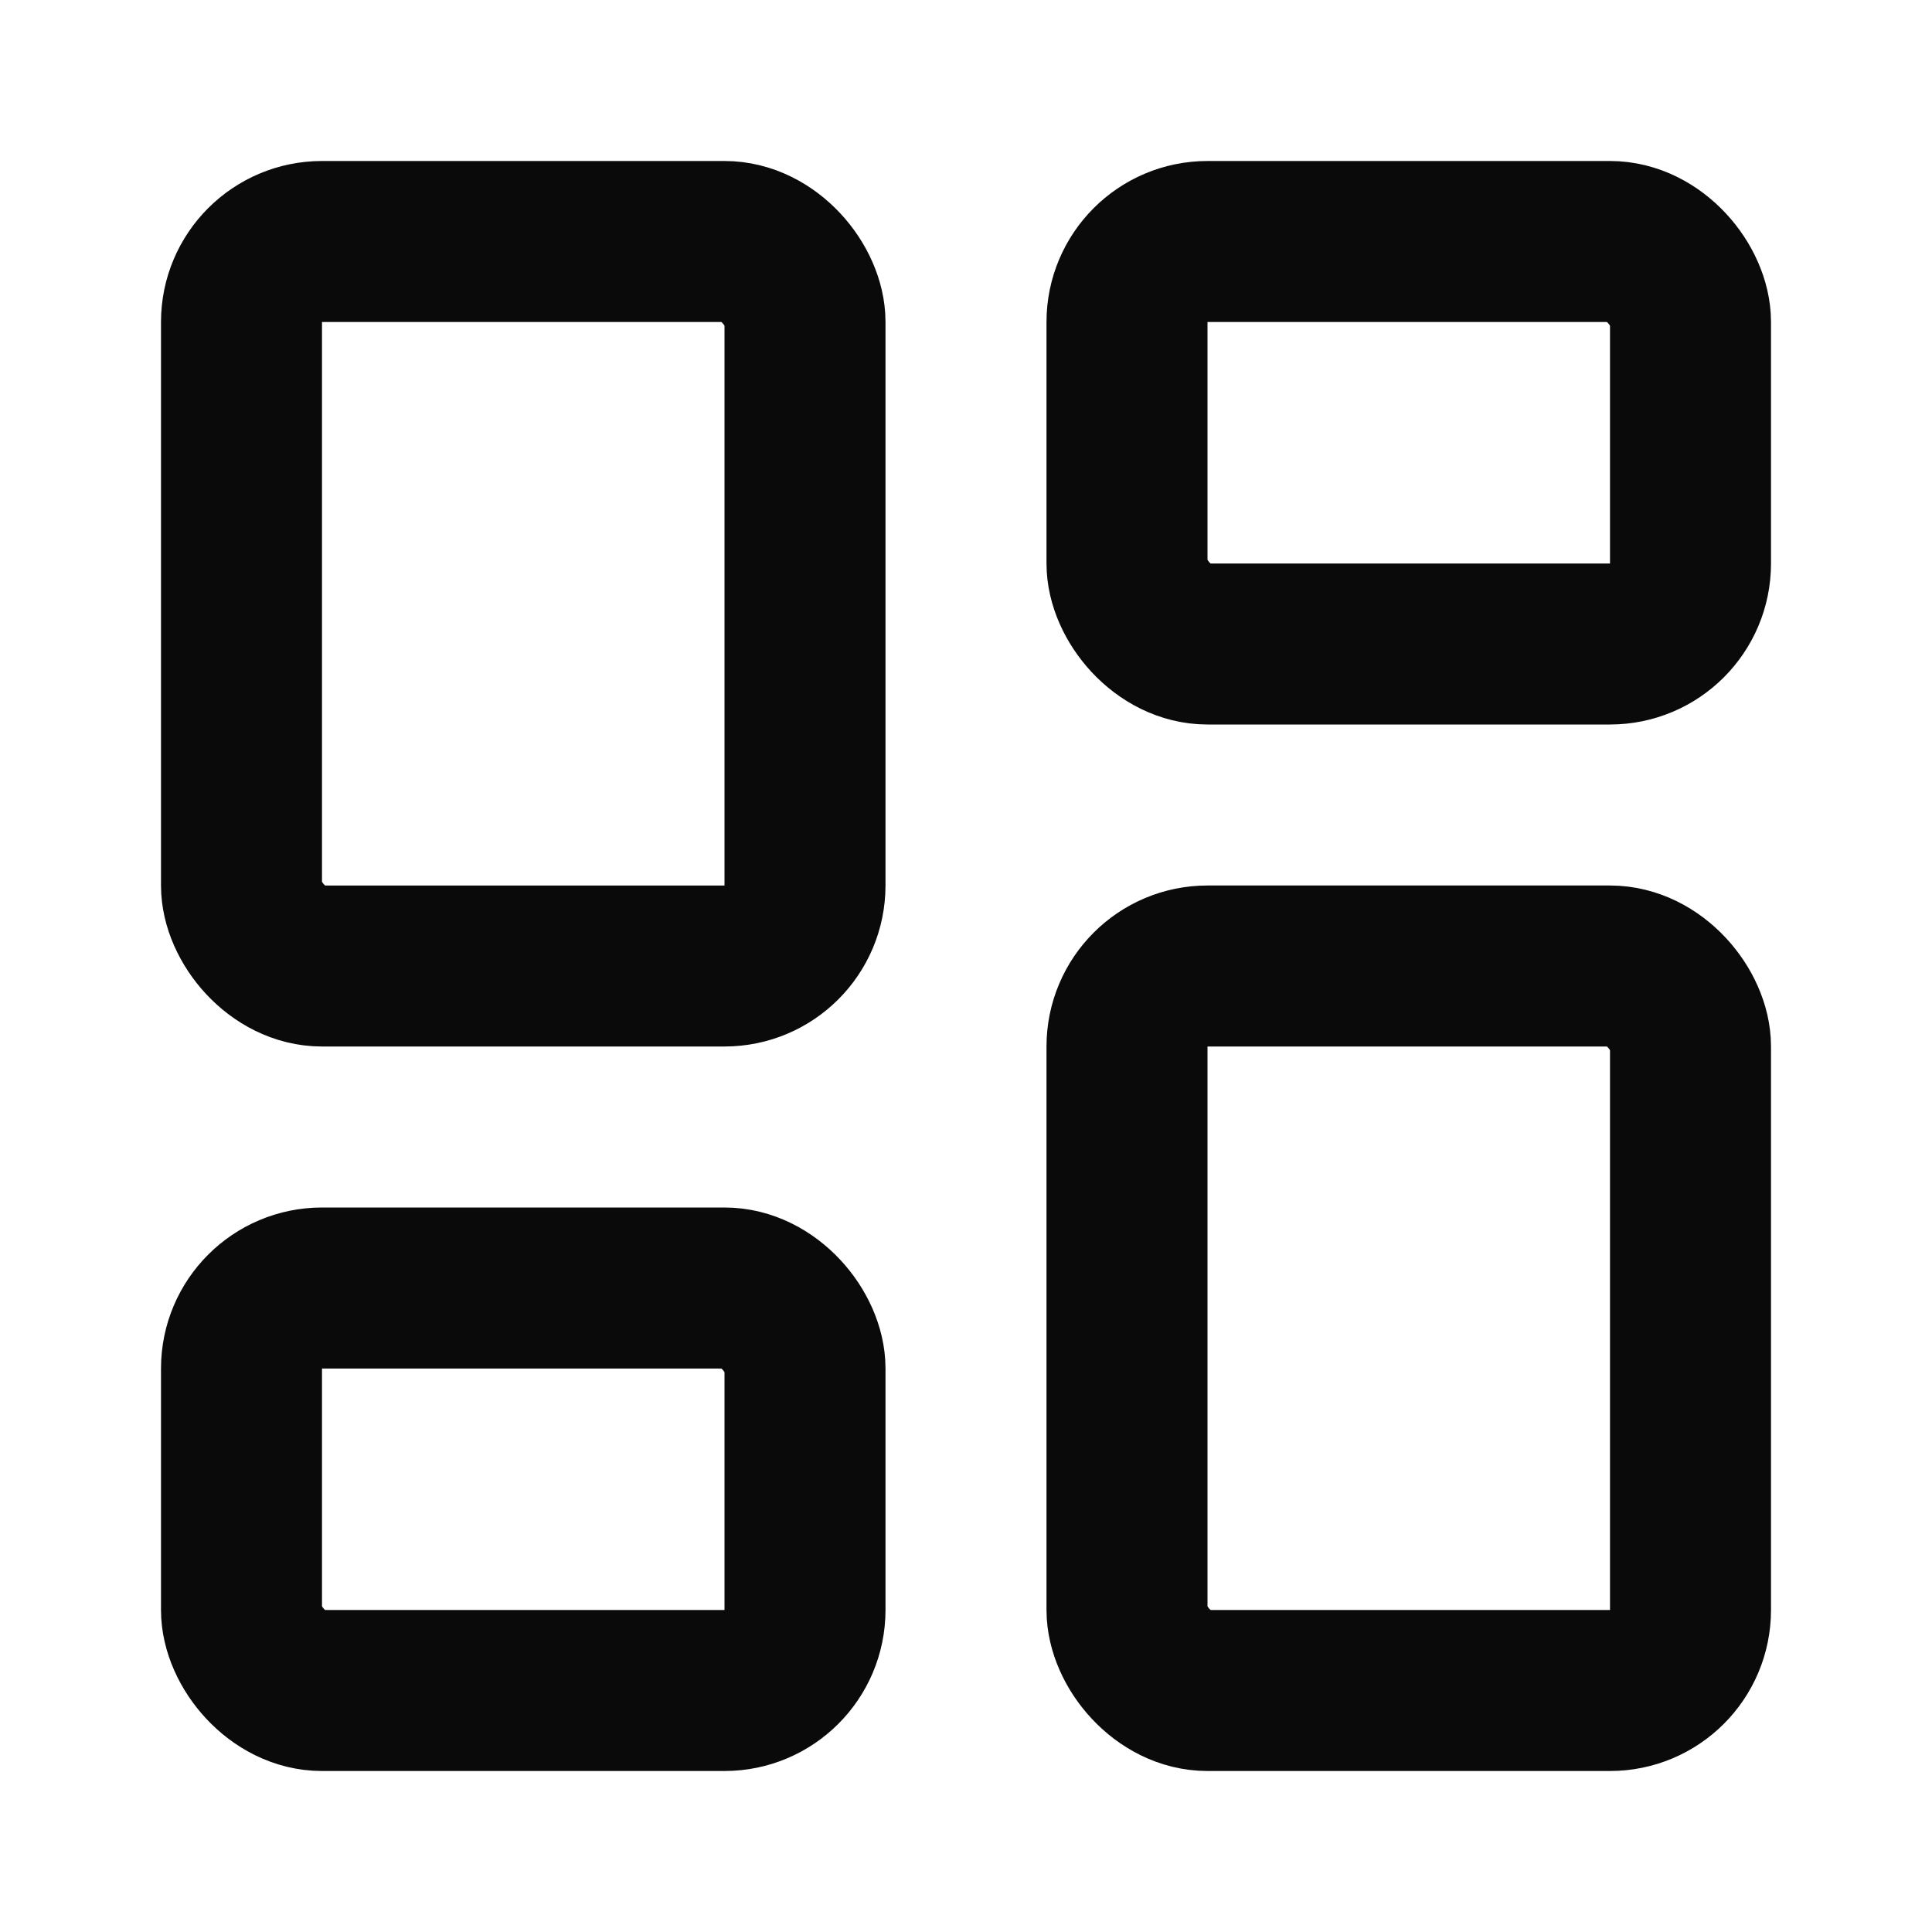
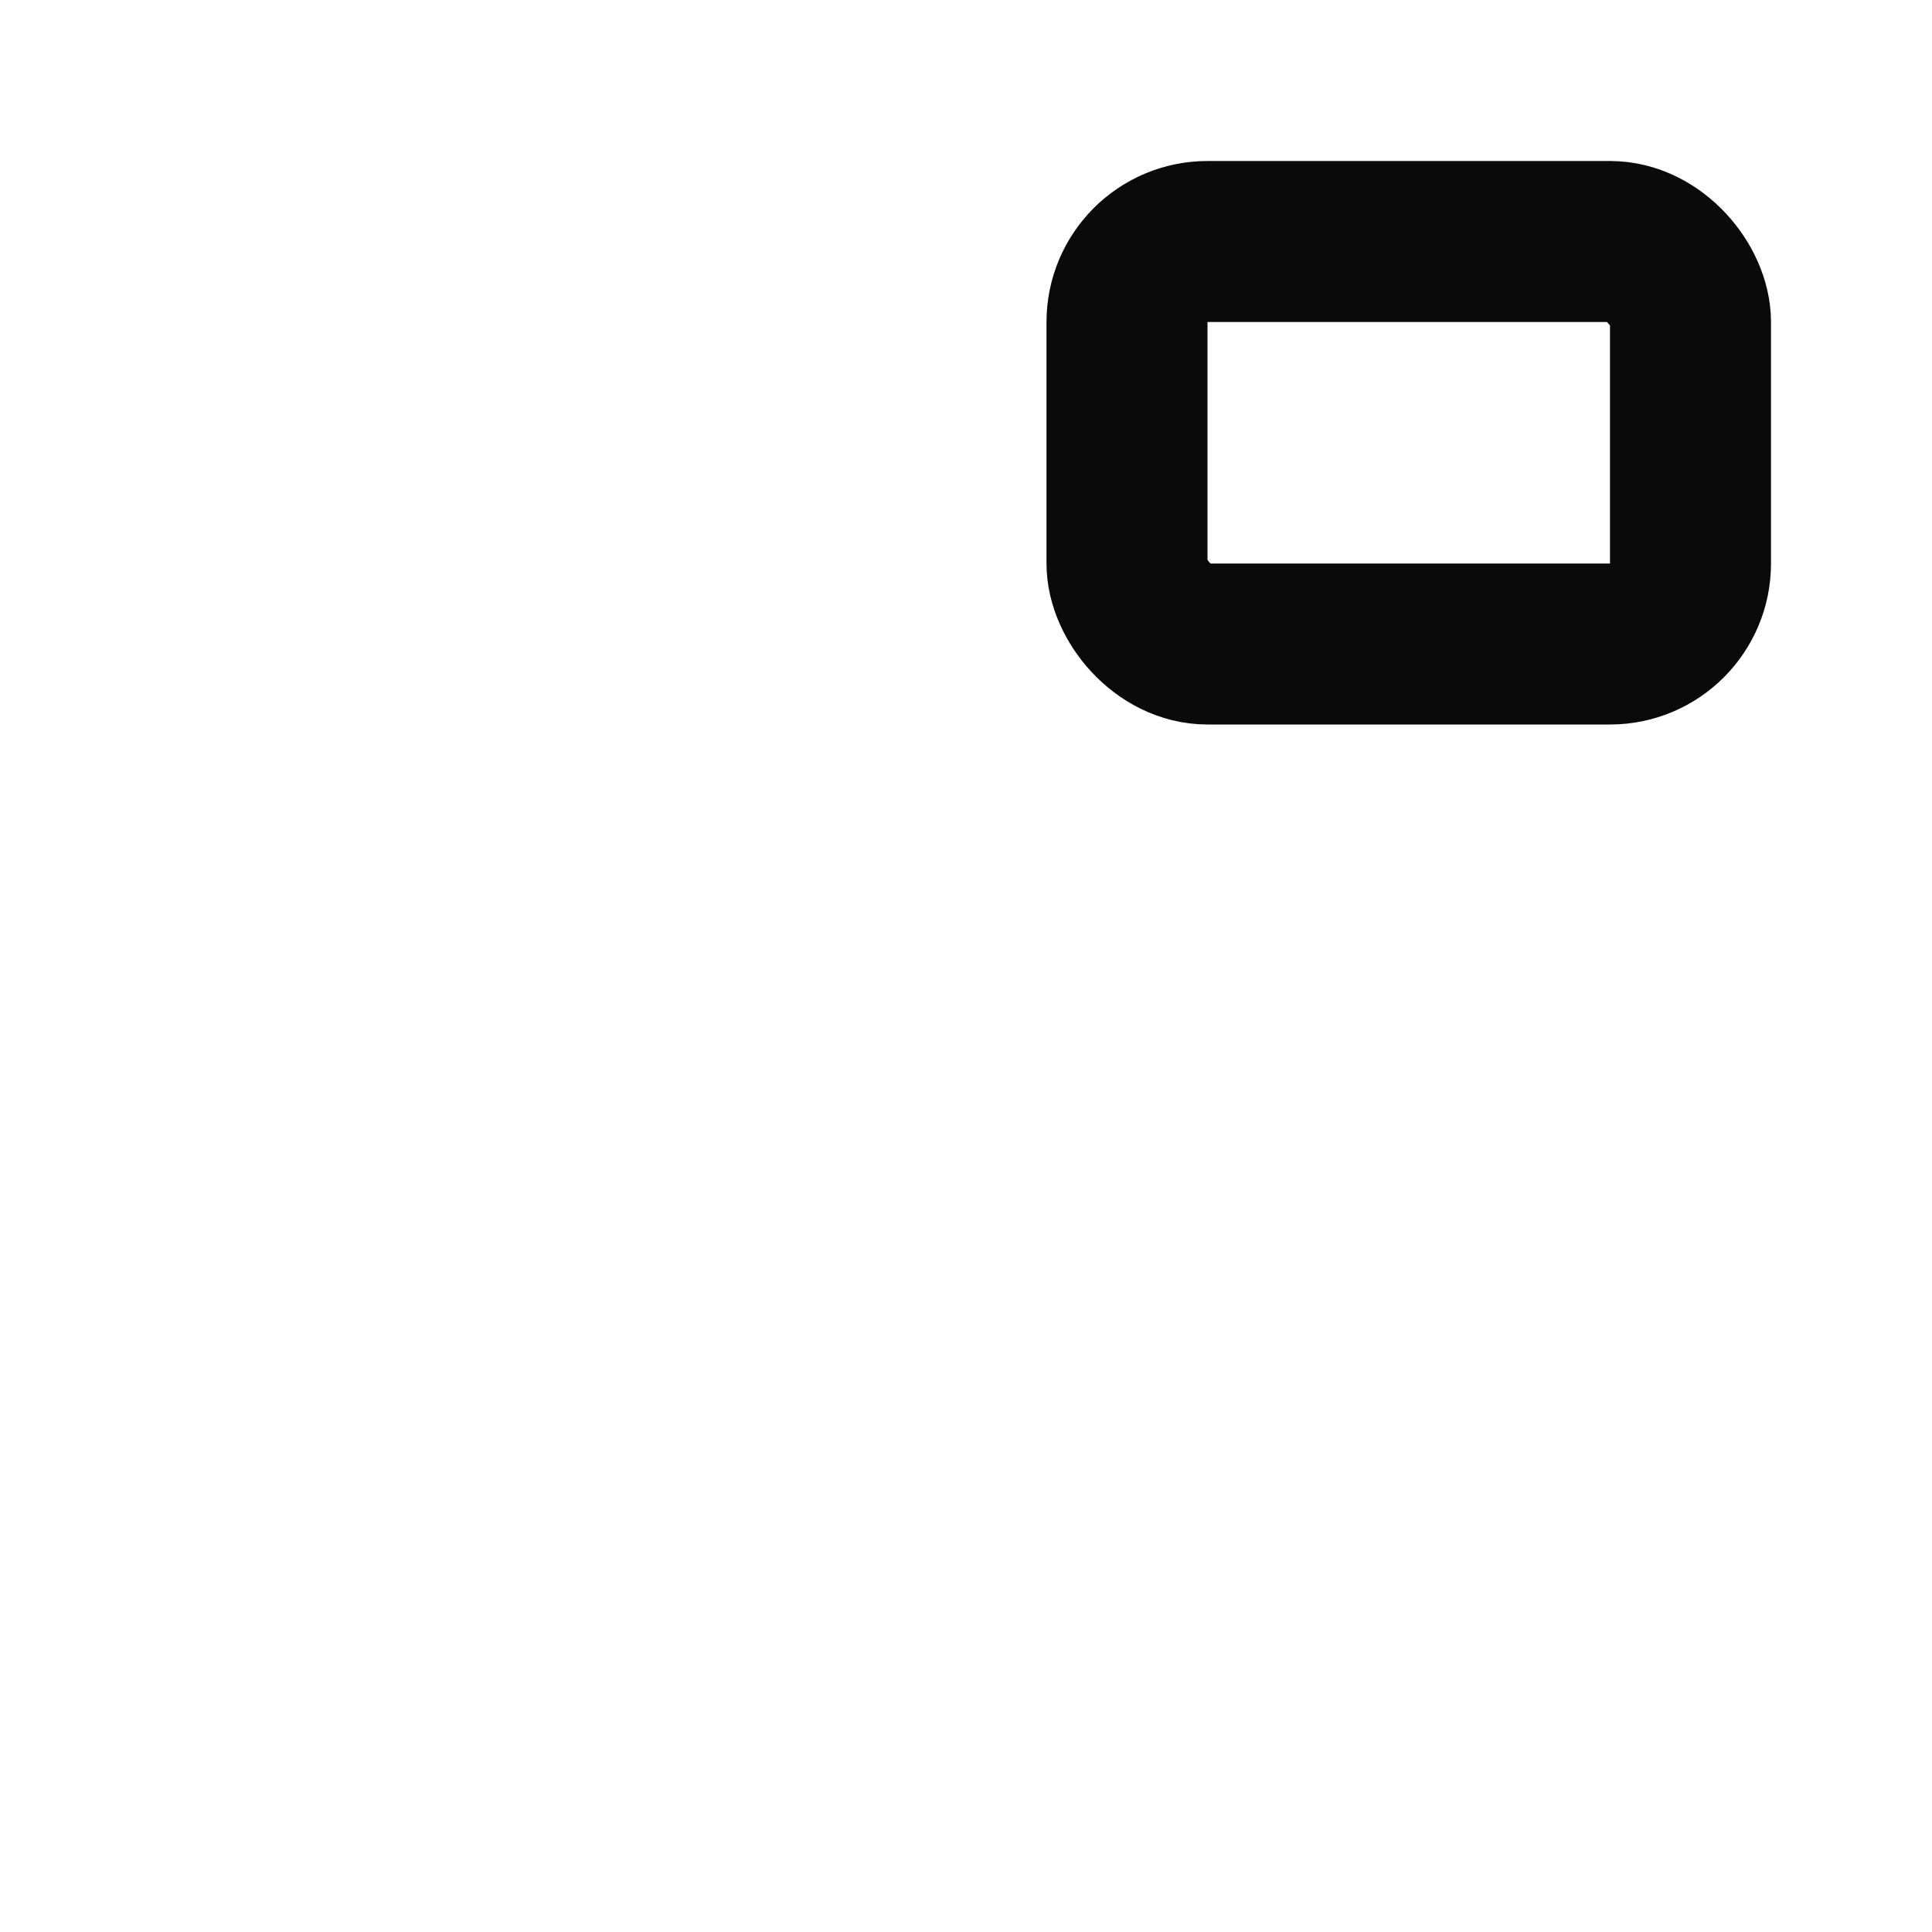
<svg xmlns="http://www.w3.org/2000/svg" viewBox="0 0 24 24" fill="none" stroke="#0a0a0a" stroke-width="2" stroke-linecap="round" stroke-linejoin="round">
-   <rect x="3" y="3" width="7" height="9" rx="1" fill="none" stroke="#0a0a0a" stroke-width="2" />
  <rect x="14" y="3" width="7" height="5" rx="1" fill="none" stroke="#0a0a0a" stroke-width="2" />
-   <rect x="14" y="12" width="7" height="9" rx="1" fill="none" stroke="#0a0a0a" stroke-width="2" />
-   <rect x="3" y="16" width="7" height="5" rx="1" fill="none" stroke="#0a0a0a" stroke-width="2" />
</svg>